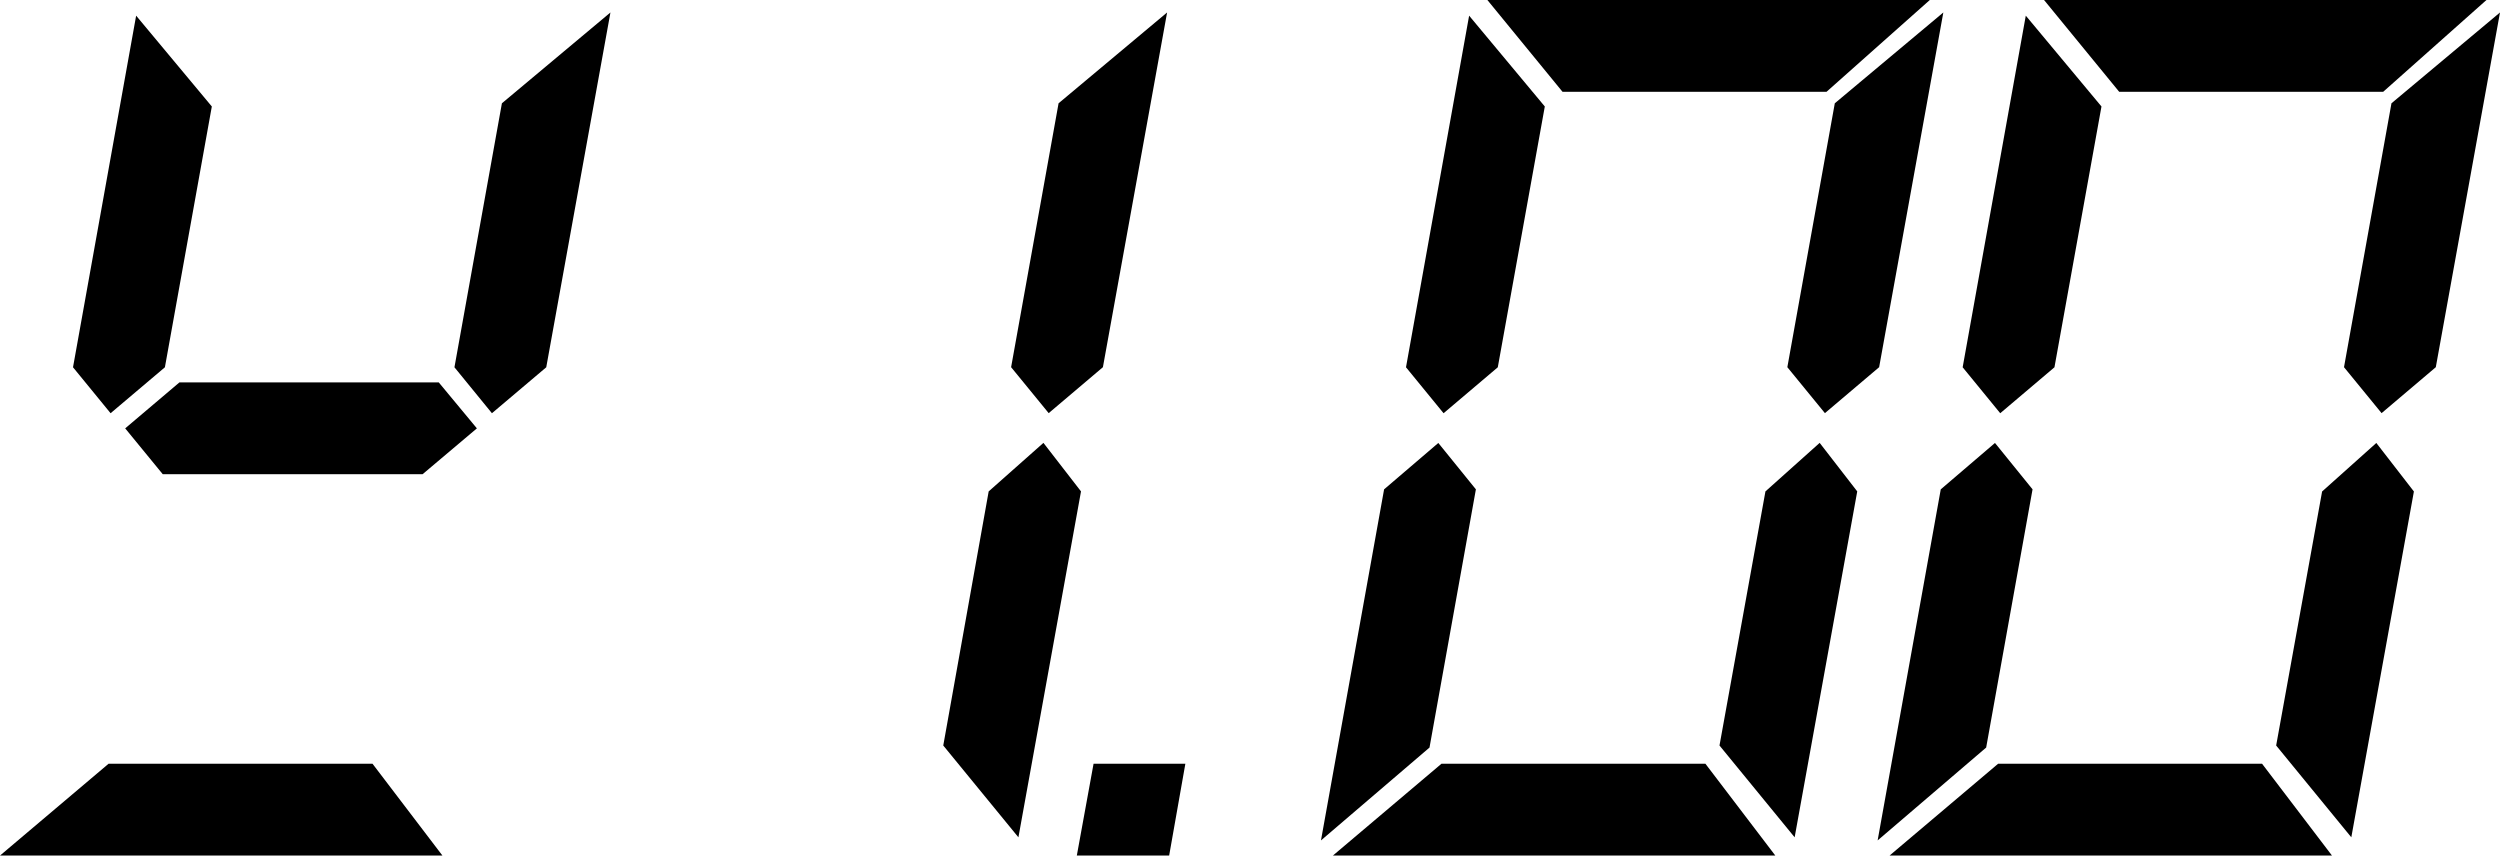
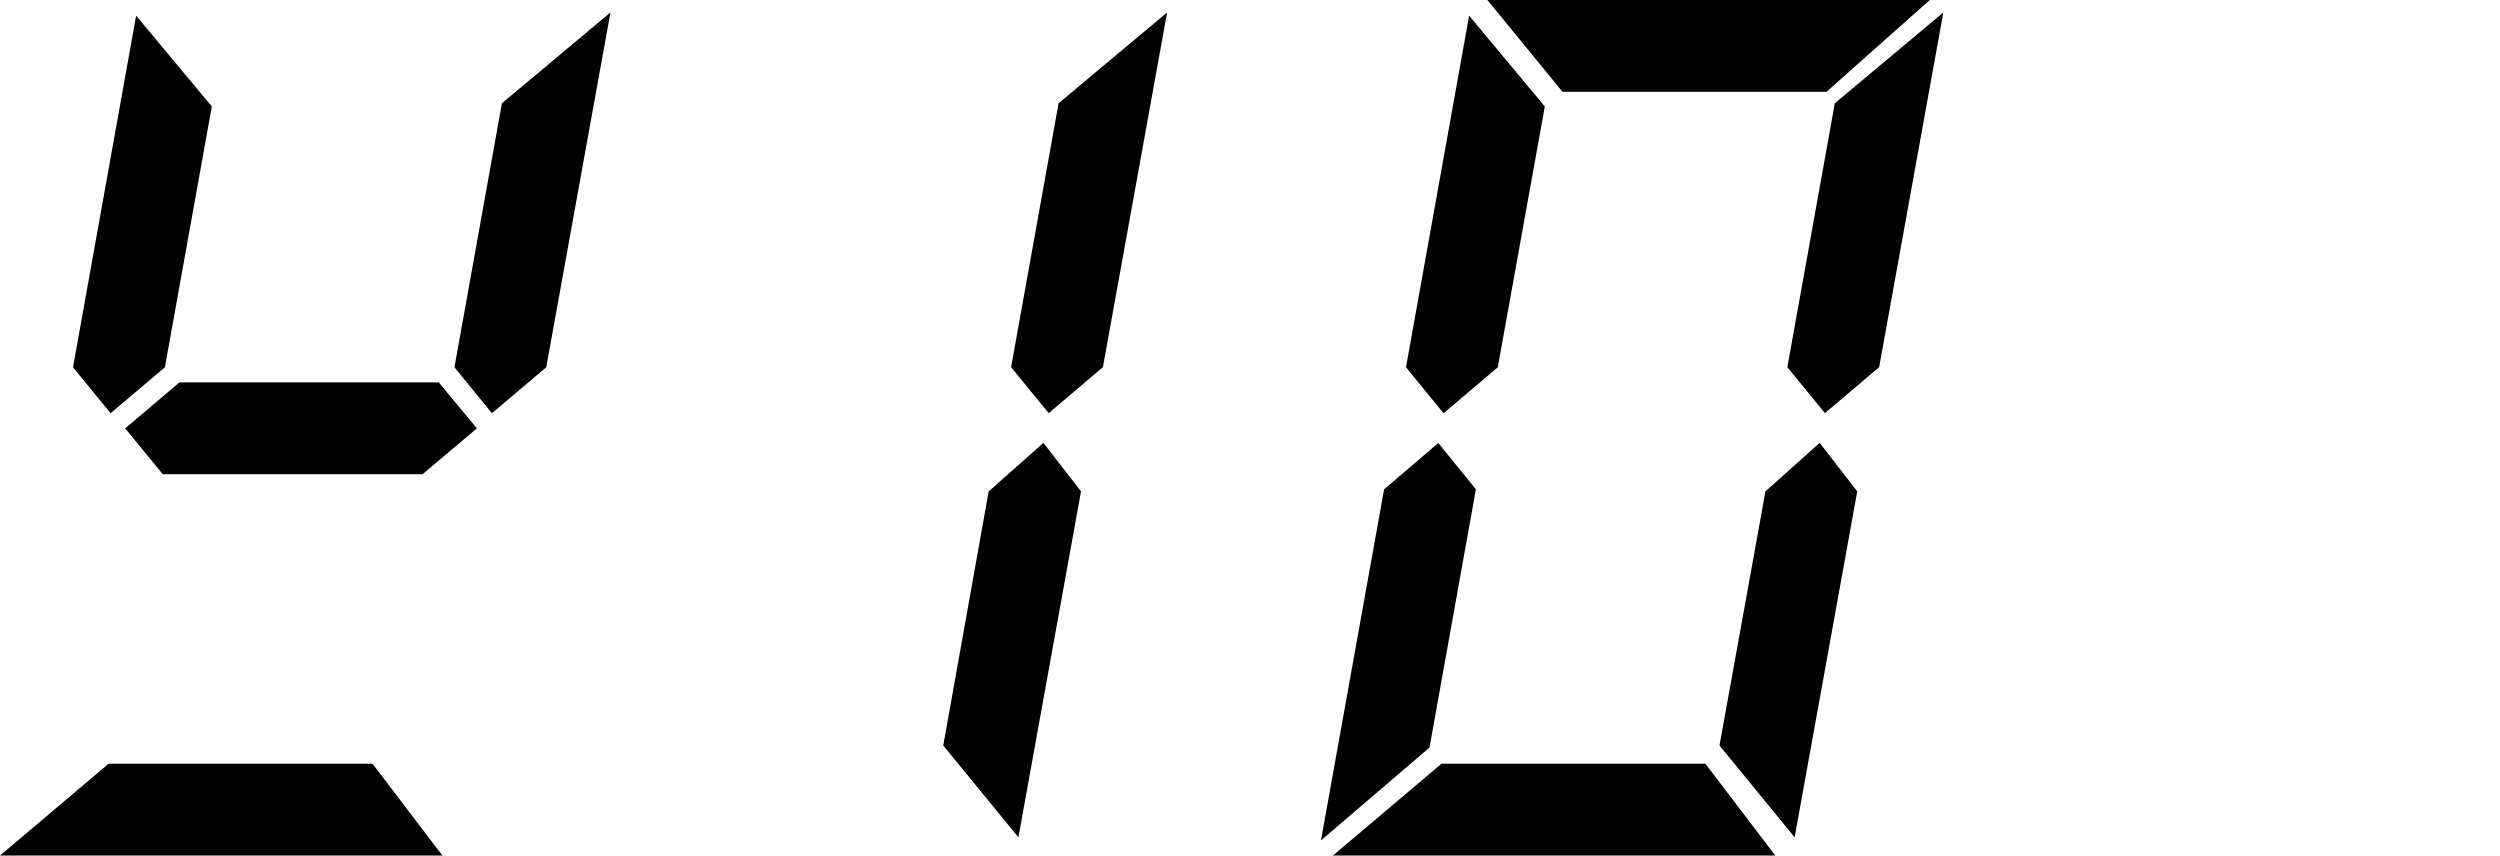
<svg xmlns="http://www.w3.org/2000/svg" version="1.1" id="Слой_1" x="0px" y="0px" width="28.078px" height="9.609px" viewBox="0 0 28.078 9.609" style="enable-background:new 0 0 28.078 9.609;" xml:space="preserve">
  <g>
    <path d="M4.184,8.578l0.785,1.031H0l1.219-1.031H4.184z M1.852,4.125L1.242,4.641L0.82,4.125l0.709-3.949l0.85,1.02L1.852,4.125z    M4.928,4.295l0.428,0.516L4.746,5.326H1.828L1.406,4.811l0.609-0.516H4.928z M5.637,1.16l1.219-1.02L6.135,4.125L5.525,4.641   L5.104,4.125L5.637,1.16z" />
    <path d="M11.438,9.404l-0.844-1.031l0.51-2.854l0.615-0.545l0.422,0.545L11.438,9.404z M11.889,1.16l1.219-1.02l-0.721,3.984   l-0.609,0.516l-0.422-0.516L11.889,1.16z" />
-     <path d="M13.131,9.609h-1.037l0.188-1.031h1.031L13.131,9.609z" />
    <path d="M16.154,4.975l0.422,0.521l-0.521,2.9l-1.219,1.043l0.709-3.943L16.154,4.975z M19.154,8.578l0.785,1.031h-4.969   l1.219-1.031H19.154z M16.822,4.125l-0.609,0.516l-0.422-0.516L16.5,0.176l0.85,1.02L16.822,4.125z M20.514,1.031h-2.965L16.705,0   h4.969L20.514,1.031z M20.156,9.404l-0.844-1.031l0.516-2.854l0.609-0.545l0.422,0.545L20.156,9.404z M20.607,1.16l1.219-1.02   l-0.721,3.984l-0.609,0.516l-0.422-0.516L20.607,1.16z" />
-     <path d="M22.406,4.975l0.422,0.521l-0.521,2.9l-1.219,1.043l0.709-3.943L22.406,4.975z M25.406,8.578l0.785,1.031h-4.969   l1.219-1.031H25.406z M23.074,4.125l-0.609,0.516l-0.422-0.516l0.709-3.949l0.85,1.02L23.074,4.125z M26.766,1.031h-2.965L22.957,0   h4.969L26.766,1.031z M26.408,9.404l-0.844-1.031L26.08,5.52l0.609-0.545l0.422,0.545L26.408,9.404z M26.859,1.16l1.219-1.02   l-0.721,3.984l-0.609,0.516l-0.422-0.516L26.859,1.16z" />
  </g>
</svg>